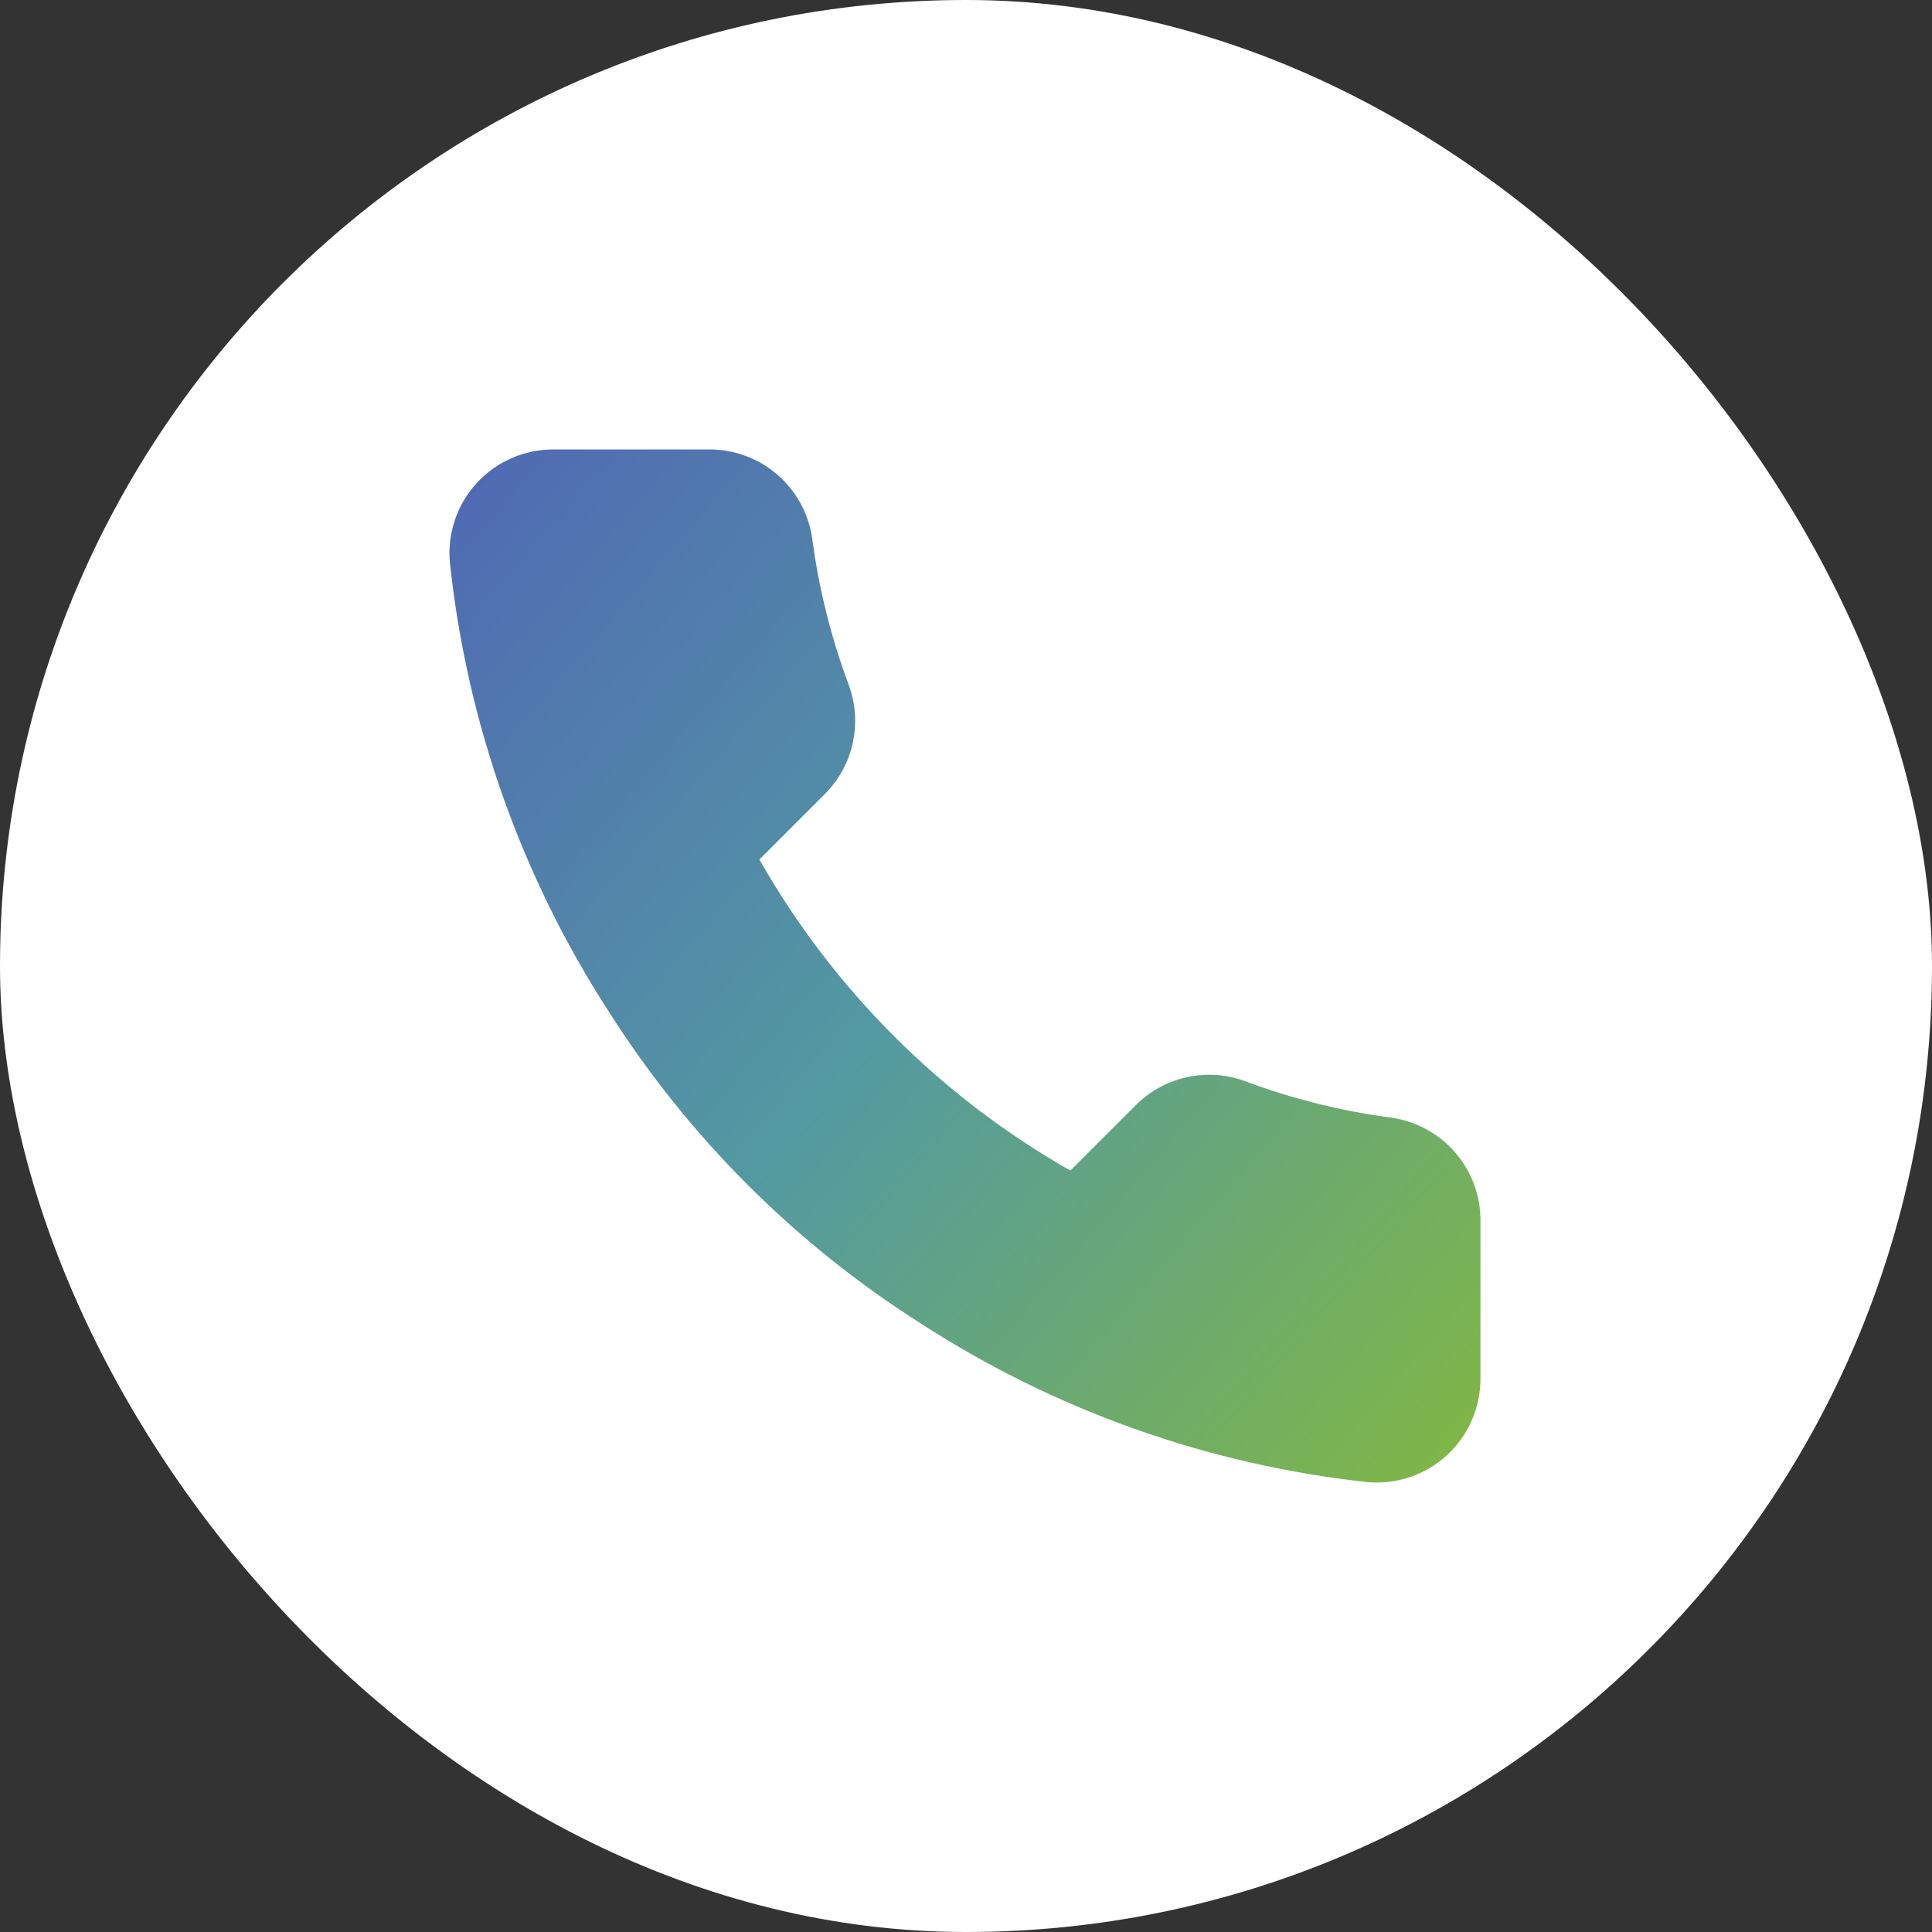
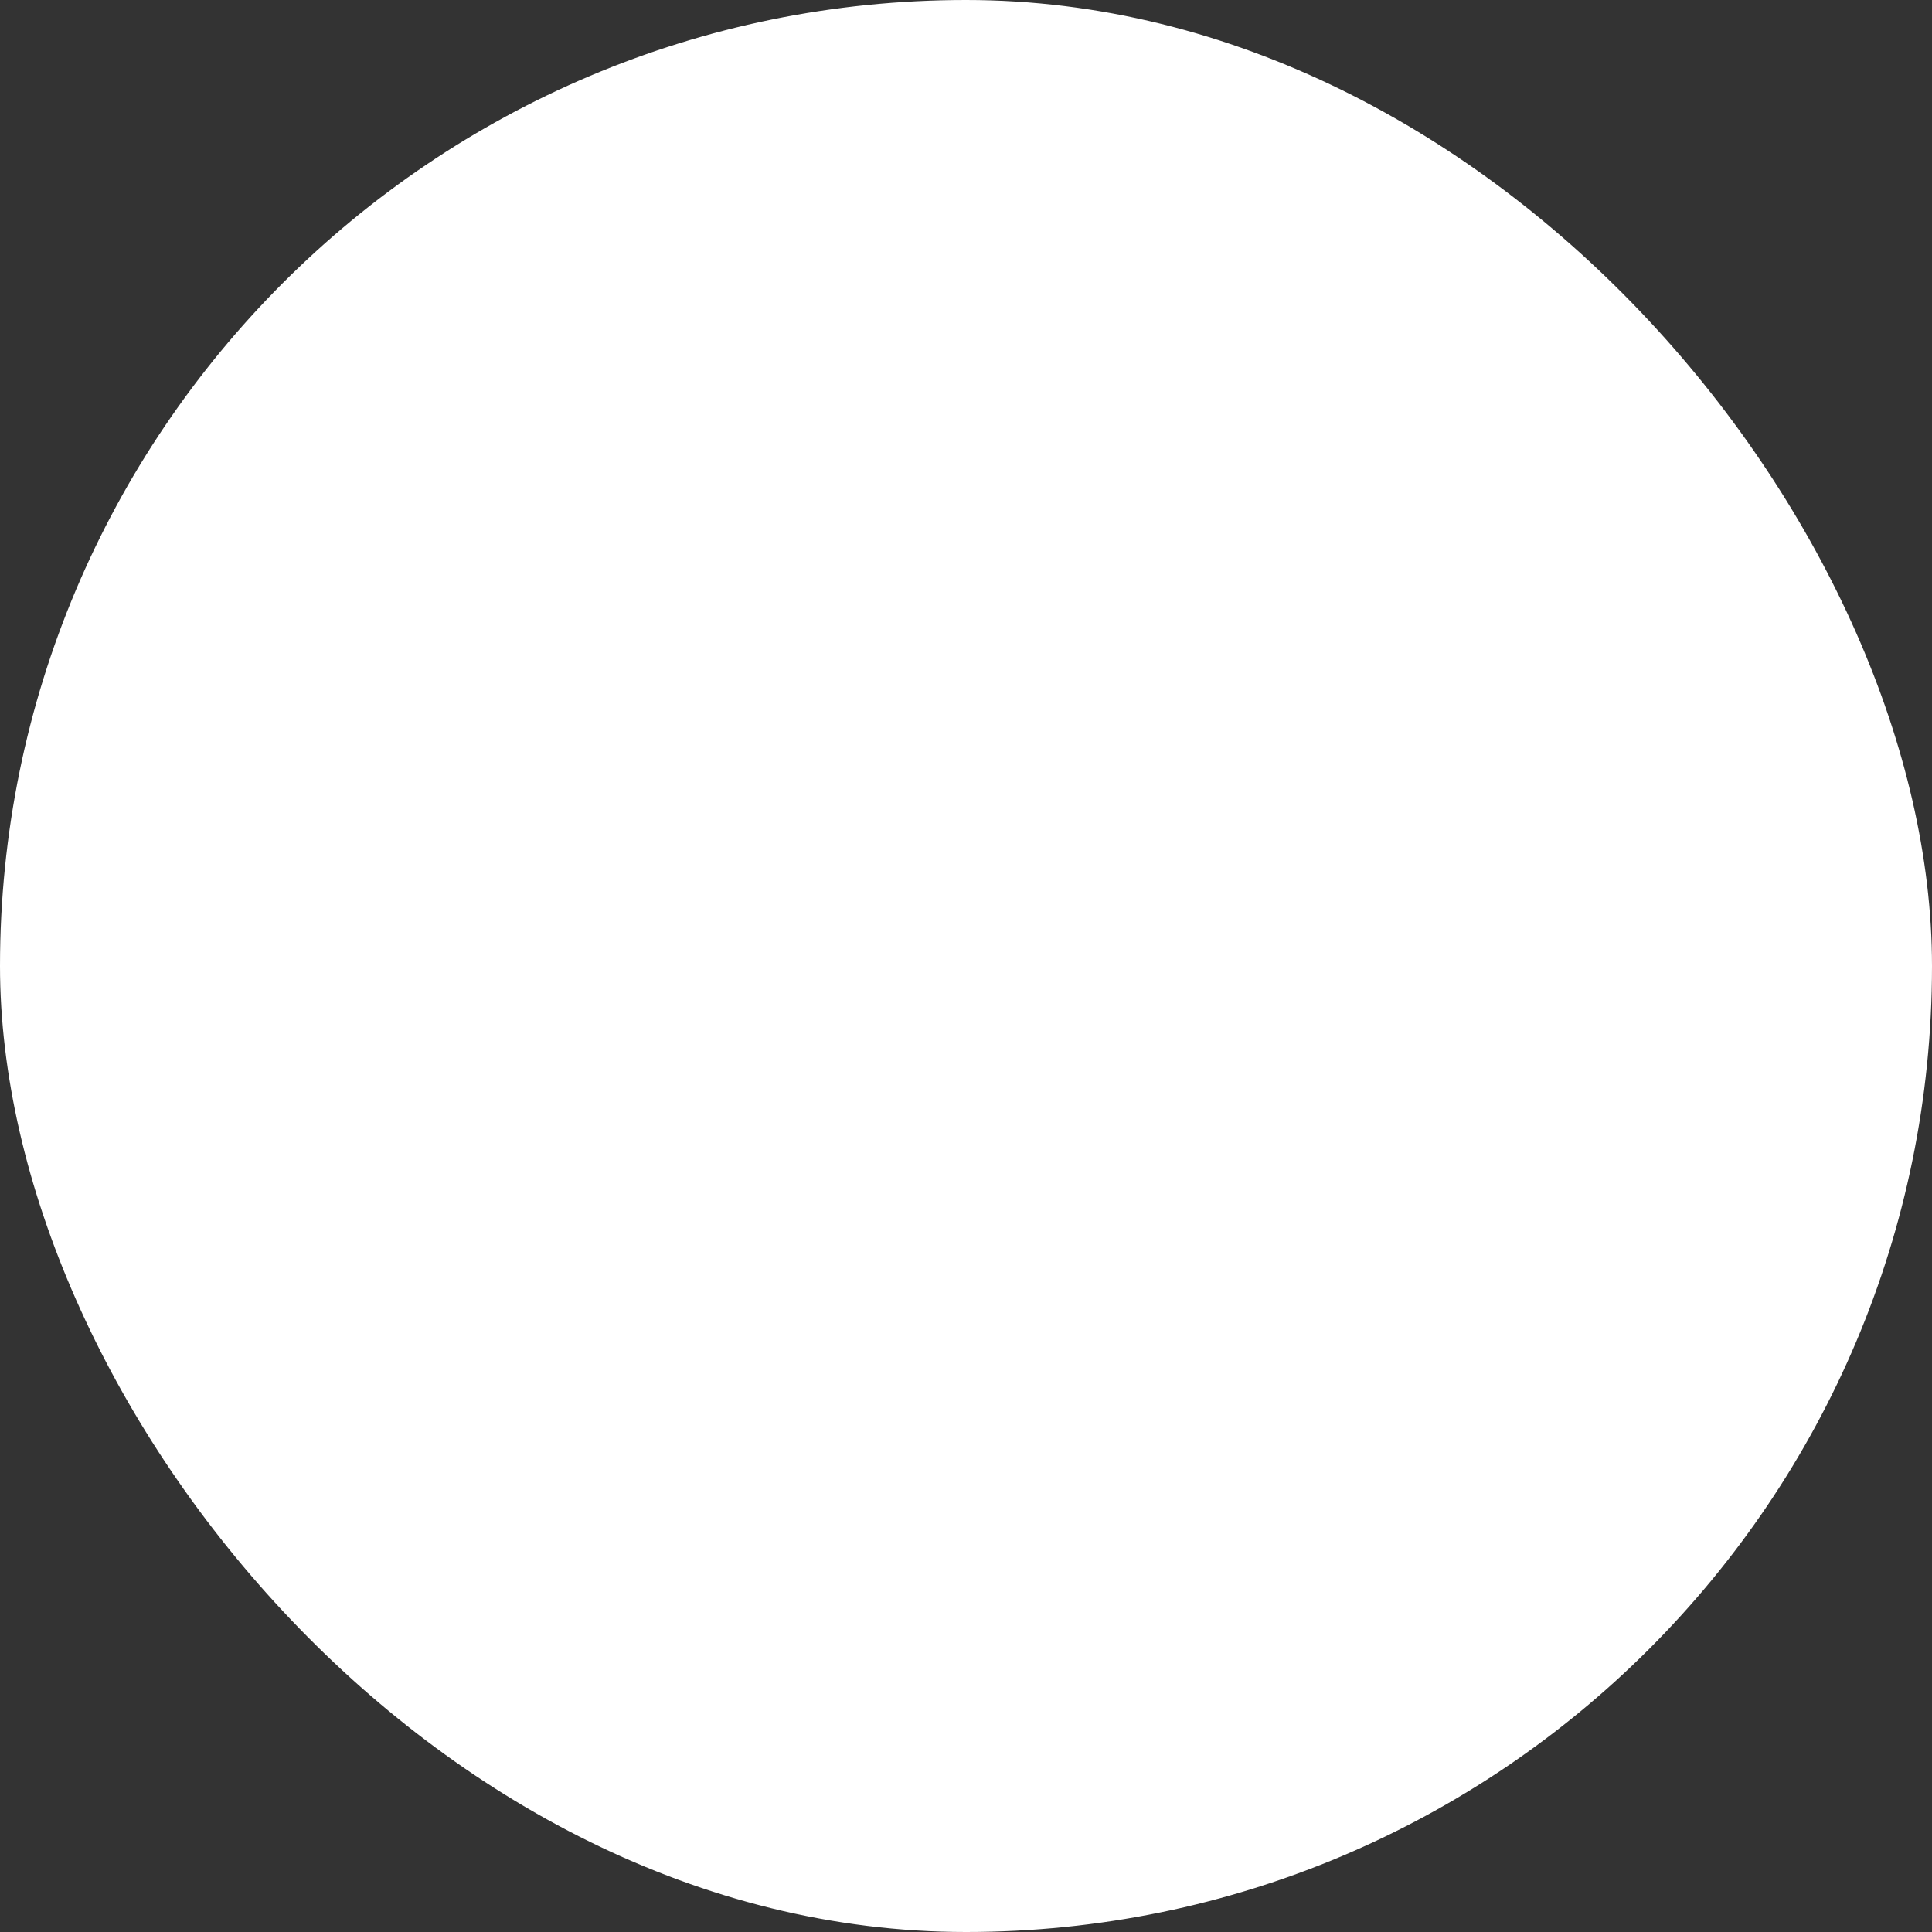
<svg xmlns="http://www.w3.org/2000/svg" width="36" height="36" viewBox="0 0 36 36" fill="none">
  <rect x="0" y="0" width="36" height="36" fill="#333333" stroke="none" />
  <rect width="36" height="36" rx="18" fill="white" />
-   <path d="M27.586 22.787V25.685C27.587 25.954 27.532 26.221 27.424 26.467C27.317 26.713 27.159 26.935 26.96 27.117C26.762 27.299 26.528 27.437 26.273 27.523C26.018 27.609 25.748 27.641 25.48 27.617C22.508 27.294 19.653 26.279 17.144 24.652C14.81 23.169 12.831 21.19 11.348 18.856C9.716 16.336 8.7 13.467 8.383 10.481C8.359 10.214 8.39 9.945 8.476 9.69C8.562 9.436 8.699 9.203 8.88 9.005C9.061 8.806 9.281 8.648 9.526 8.54C9.772 8.431 10.037 8.375 10.305 8.375H13.203C13.672 8.37 14.126 8.536 14.482 8.842C14.837 9.148 15.069 9.572 15.135 10.037C15.257 10.964 15.484 11.874 15.811 12.751C15.941 13.097 15.969 13.472 15.892 13.834C15.815 14.195 15.636 14.527 15.376 14.789L14.15 16.016C15.525 18.434 17.527 20.437 19.945 21.812L21.172 20.585C21.435 20.325 21.767 20.146 22.128 20.069C22.489 19.992 22.865 20.02 23.21 20.15C24.087 20.477 24.997 20.704 25.925 20.826C26.394 20.893 26.823 21.129 27.129 21.491C27.435 21.852 27.598 22.314 27.586 22.787Z" fill="url(#paint0_linear_384_1311)" />
  <defs>
    <linearGradient id="paint0_linear_384_1311" x1="7.951" y1="9.266" x2="28.454" y2="26.872" gradientUnits="userSpaceOnUse">
      <stop stop-color="#5069B4" />
      <stop offset="0.479" stop-color="#539AA1" />
      <stop offset="1" stop-color="#82B842" />
    </linearGradient>
  </defs>
</svg>